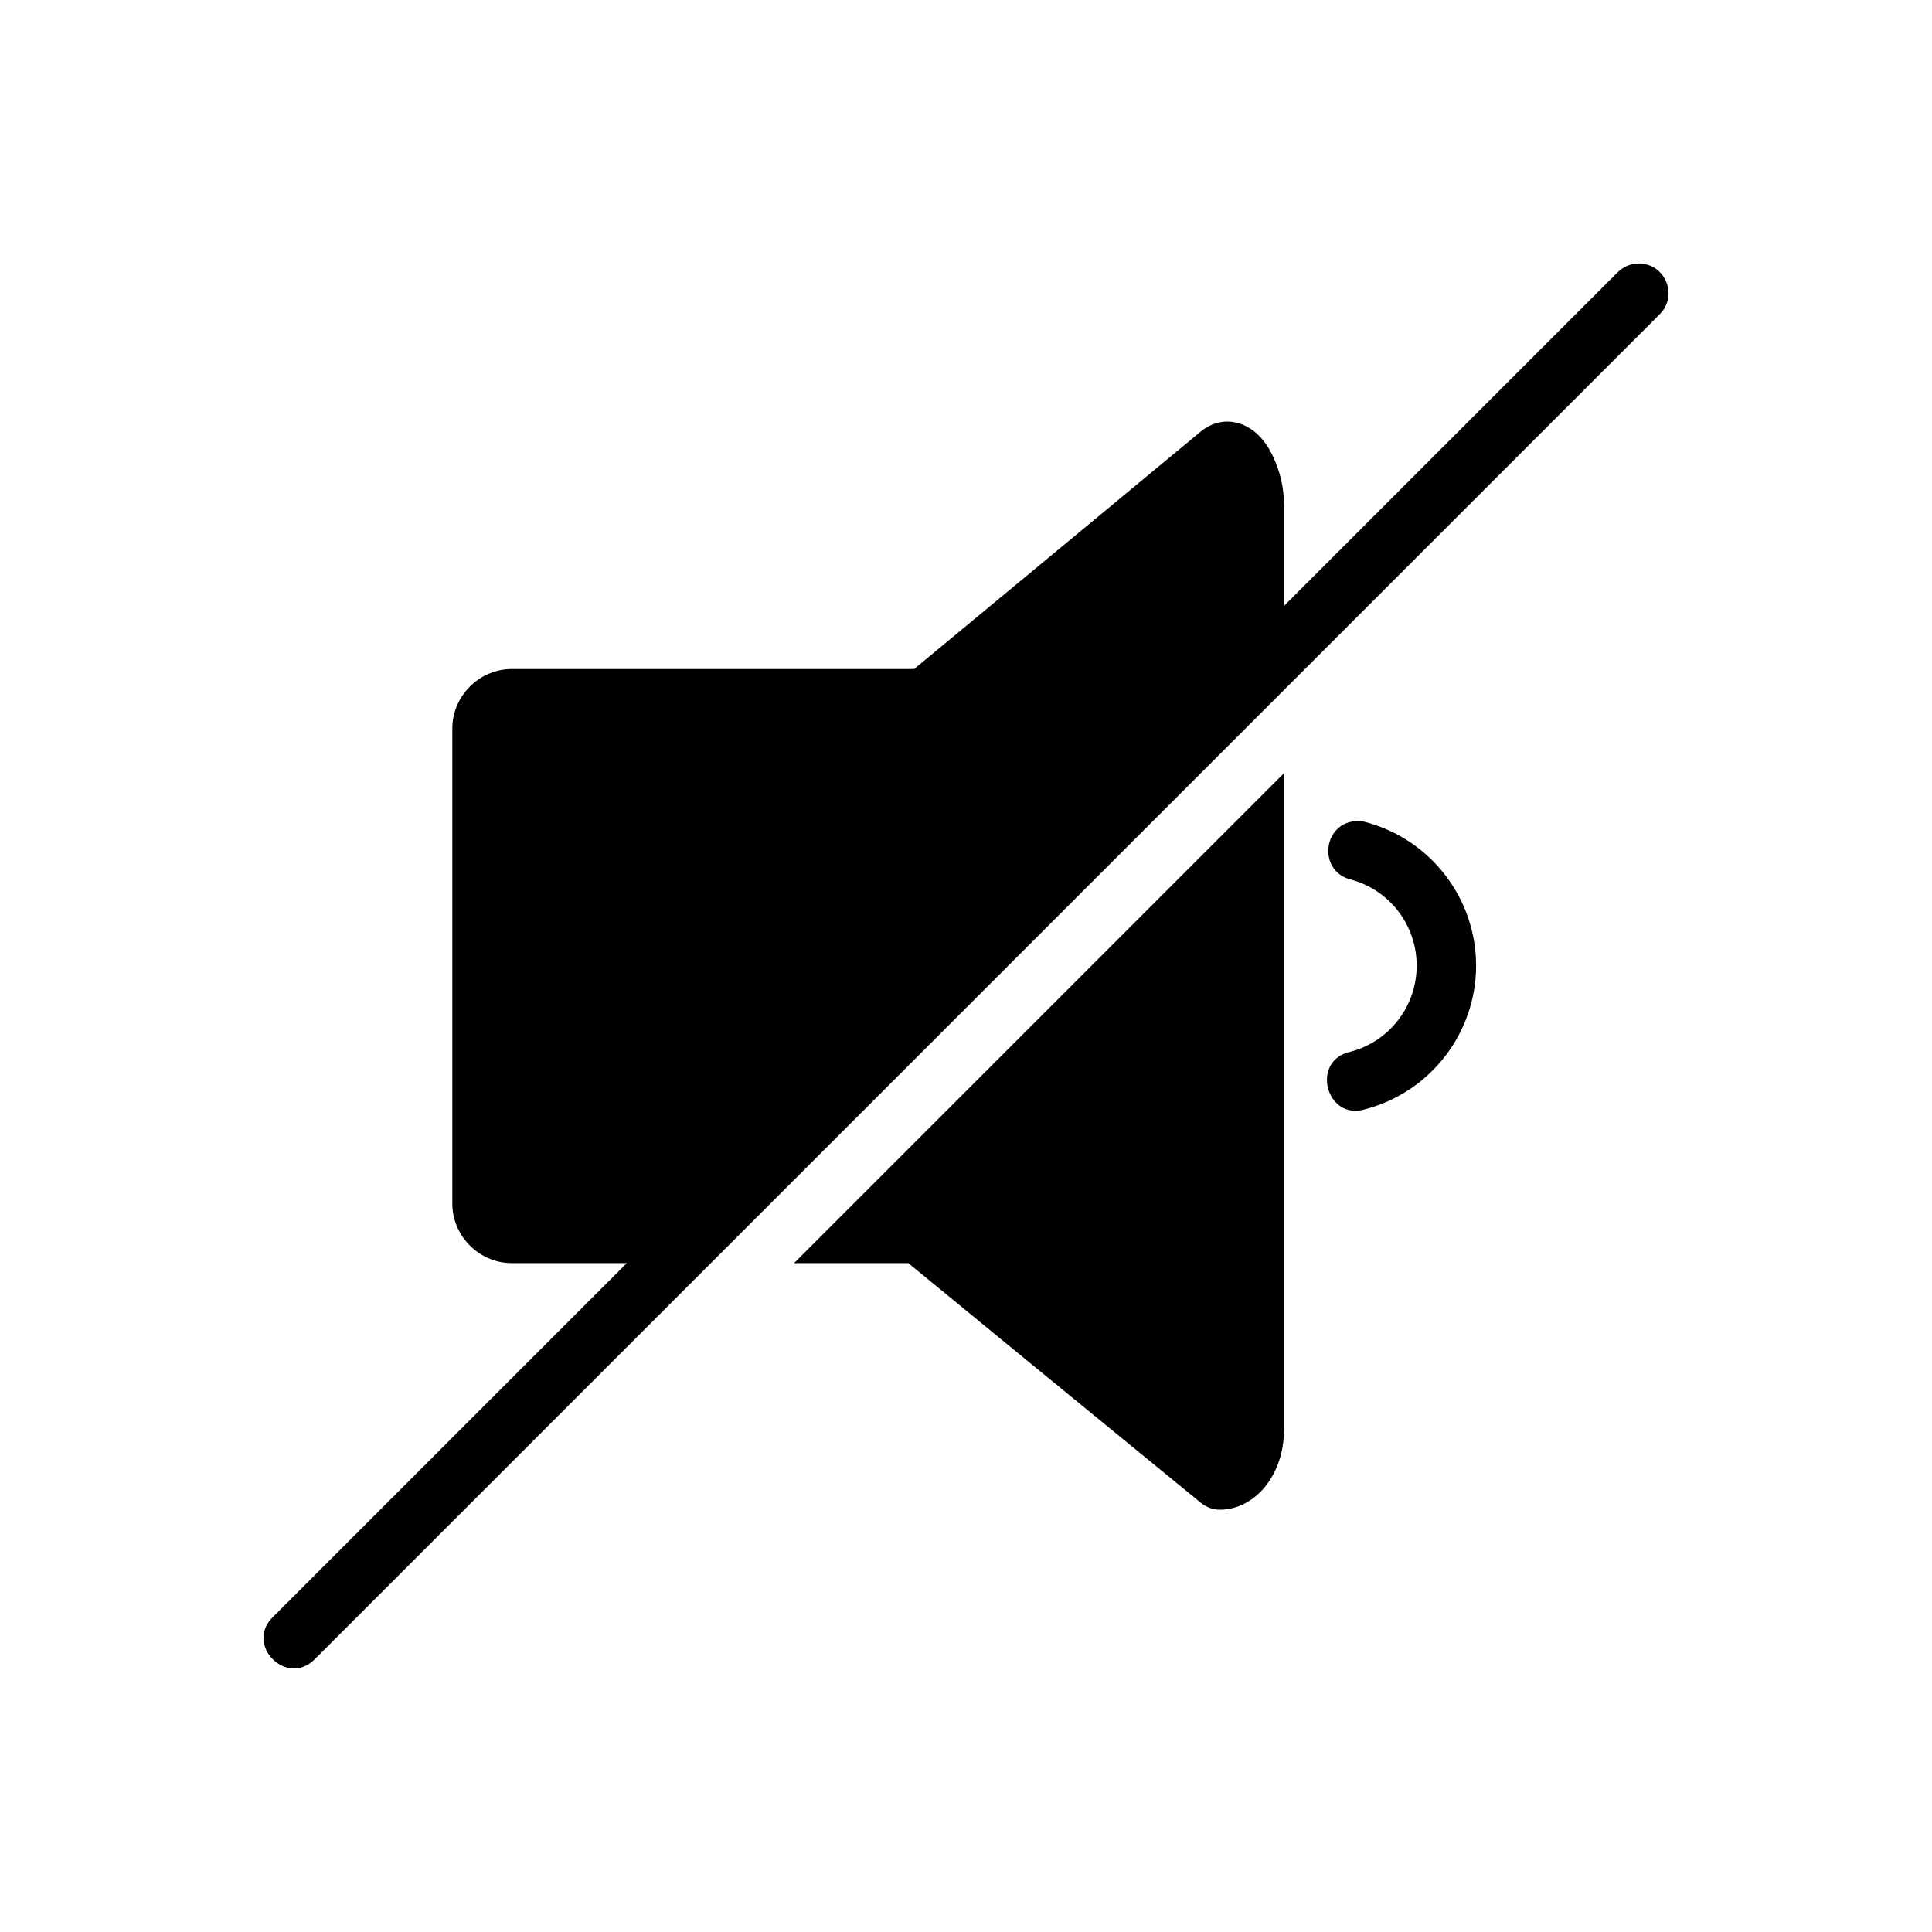
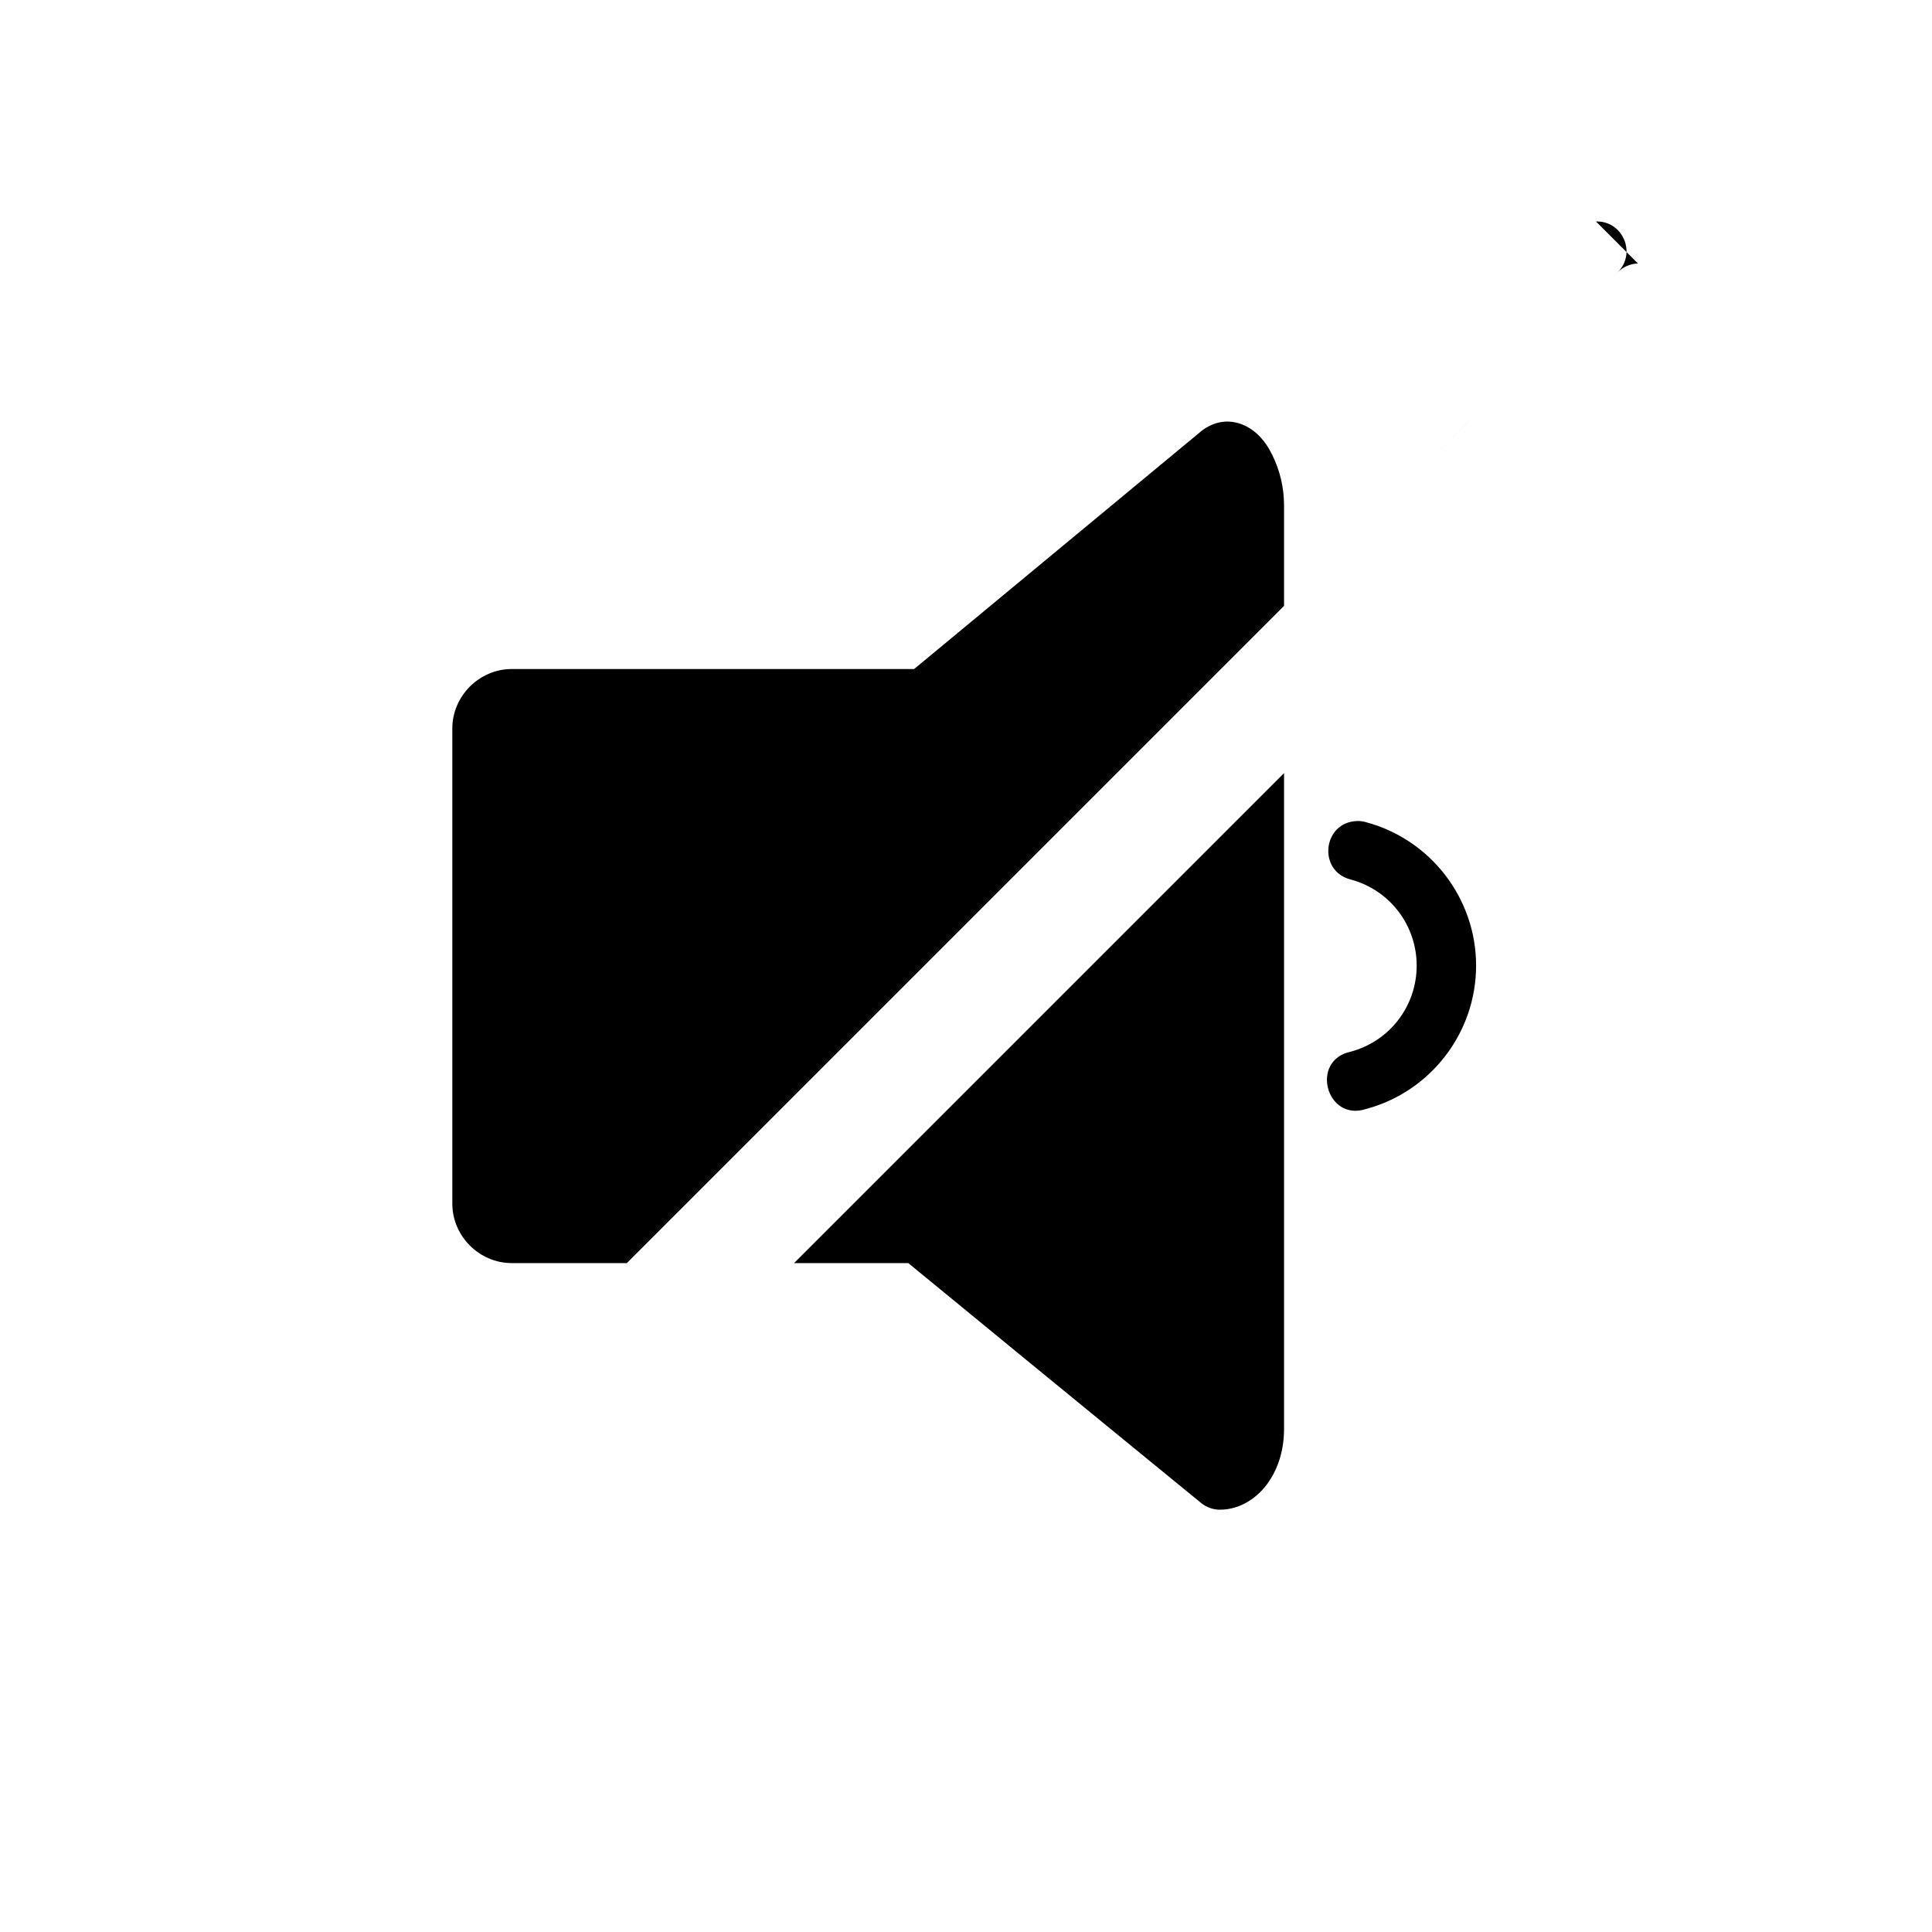
<svg xmlns="http://www.w3.org/2000/svg" fill="#000000" width="800px" height="800px" version="1.1" viewBox="144 144 512 512">
-   <path d="m578.07 213.83c-2.043 0.062-3.984 0.906-5.41 2.367l-88.375 88.375v-26.598c0-4.734-1.086-9.258-3.074-13.316-0.996-2.027-2.207-3.969-4.152-5.75-1.945-1.785-5.242-3.594-9.102-3.106-2.148 0.27-4.18 1.273-5.688 2.519l-76.016 62.977h-106.64c-8.586 0-15.742 7.156-15.742 15.742v125.95c0 8.586 7.156 15.742 15.742 15.742h30.504l-93.727 93.727c-7.723 7.418 3.711 18.855 11.133 11.133l356.27-356.27c5.121-5.008 1.438-13.695-5.719-13.5zm-223.64 264.91h30.289c38.613 31.723 77.582 63.559 77.582 63.559 1.406 1.152 3.164 1.781 4.981 1.785 5.676 0 10.316-3.473 13.008-7.473 2.691-4 3.996-8.805 3.996-13.992v-173.74zm149.26-117.16c-9.141 0.227-10.613 13.234-1.754 15.496 10.359 2.777 17.496 12.09 17.496 22.816 0 10.727-7.137 20.039-17.496 22.816-10.832 2.285-6.469 18.609 4.059 15.191 17.172-4.602 29.184-20.23 29.184-38.008 0-17.777-12.012-33.406-29.184-38.008-0.75-0.215-1.527-0.32-2.305-0.309z" />
+   <path d="m578.07 213.83c-2.043 0.062-3.984 0.906-5.41 2.367l-88.375 88.375v-26.598c0-4.734-1.086-9.258-3.074-13.316-0.996-2.027-2.207-3.969-4.152-5.75-1.945-1.785-5.242-3.594-9.102-3.106-2.148 0.27-4.18 1.273-5.688 2.519l-76.016 62.977h-106.64c-8.586 0-15.742 7.156-15.742 15.742v125.95c0 8.586 7.156 15.742 15.742 15.742h30.504l-93.727 93.727l356.27-356.27c5.121-5.008 1.438-13.695-5.719-13.5zm-223.64 264.91h30.289c38.613 31.723 77.582 63.559 77.582 63.559 1.406 1.152 3.164 1.781 4.981 1.785 5.676 0 10.316-3.473 13.008-7.473 2.691-4 3.996-8.805 3.996-13.992v-173.74zm149.26-117.16c-9.141 0.227-10.613 13.234-1.754 15.496 10.359 2.777 17.496 12.09 17.496 22.816 0 10.727-7.137 20.039-17.496 22.816-10.832 2.285-6.469 18.609 4.059 15.191 17.172-4.602 29.184-20.23 29.184-38.008 0-17.777-12.012-33.406-29.184-38.008-0.75-0.215-1.527-0.32-2.305-0.309z" />
</svg>